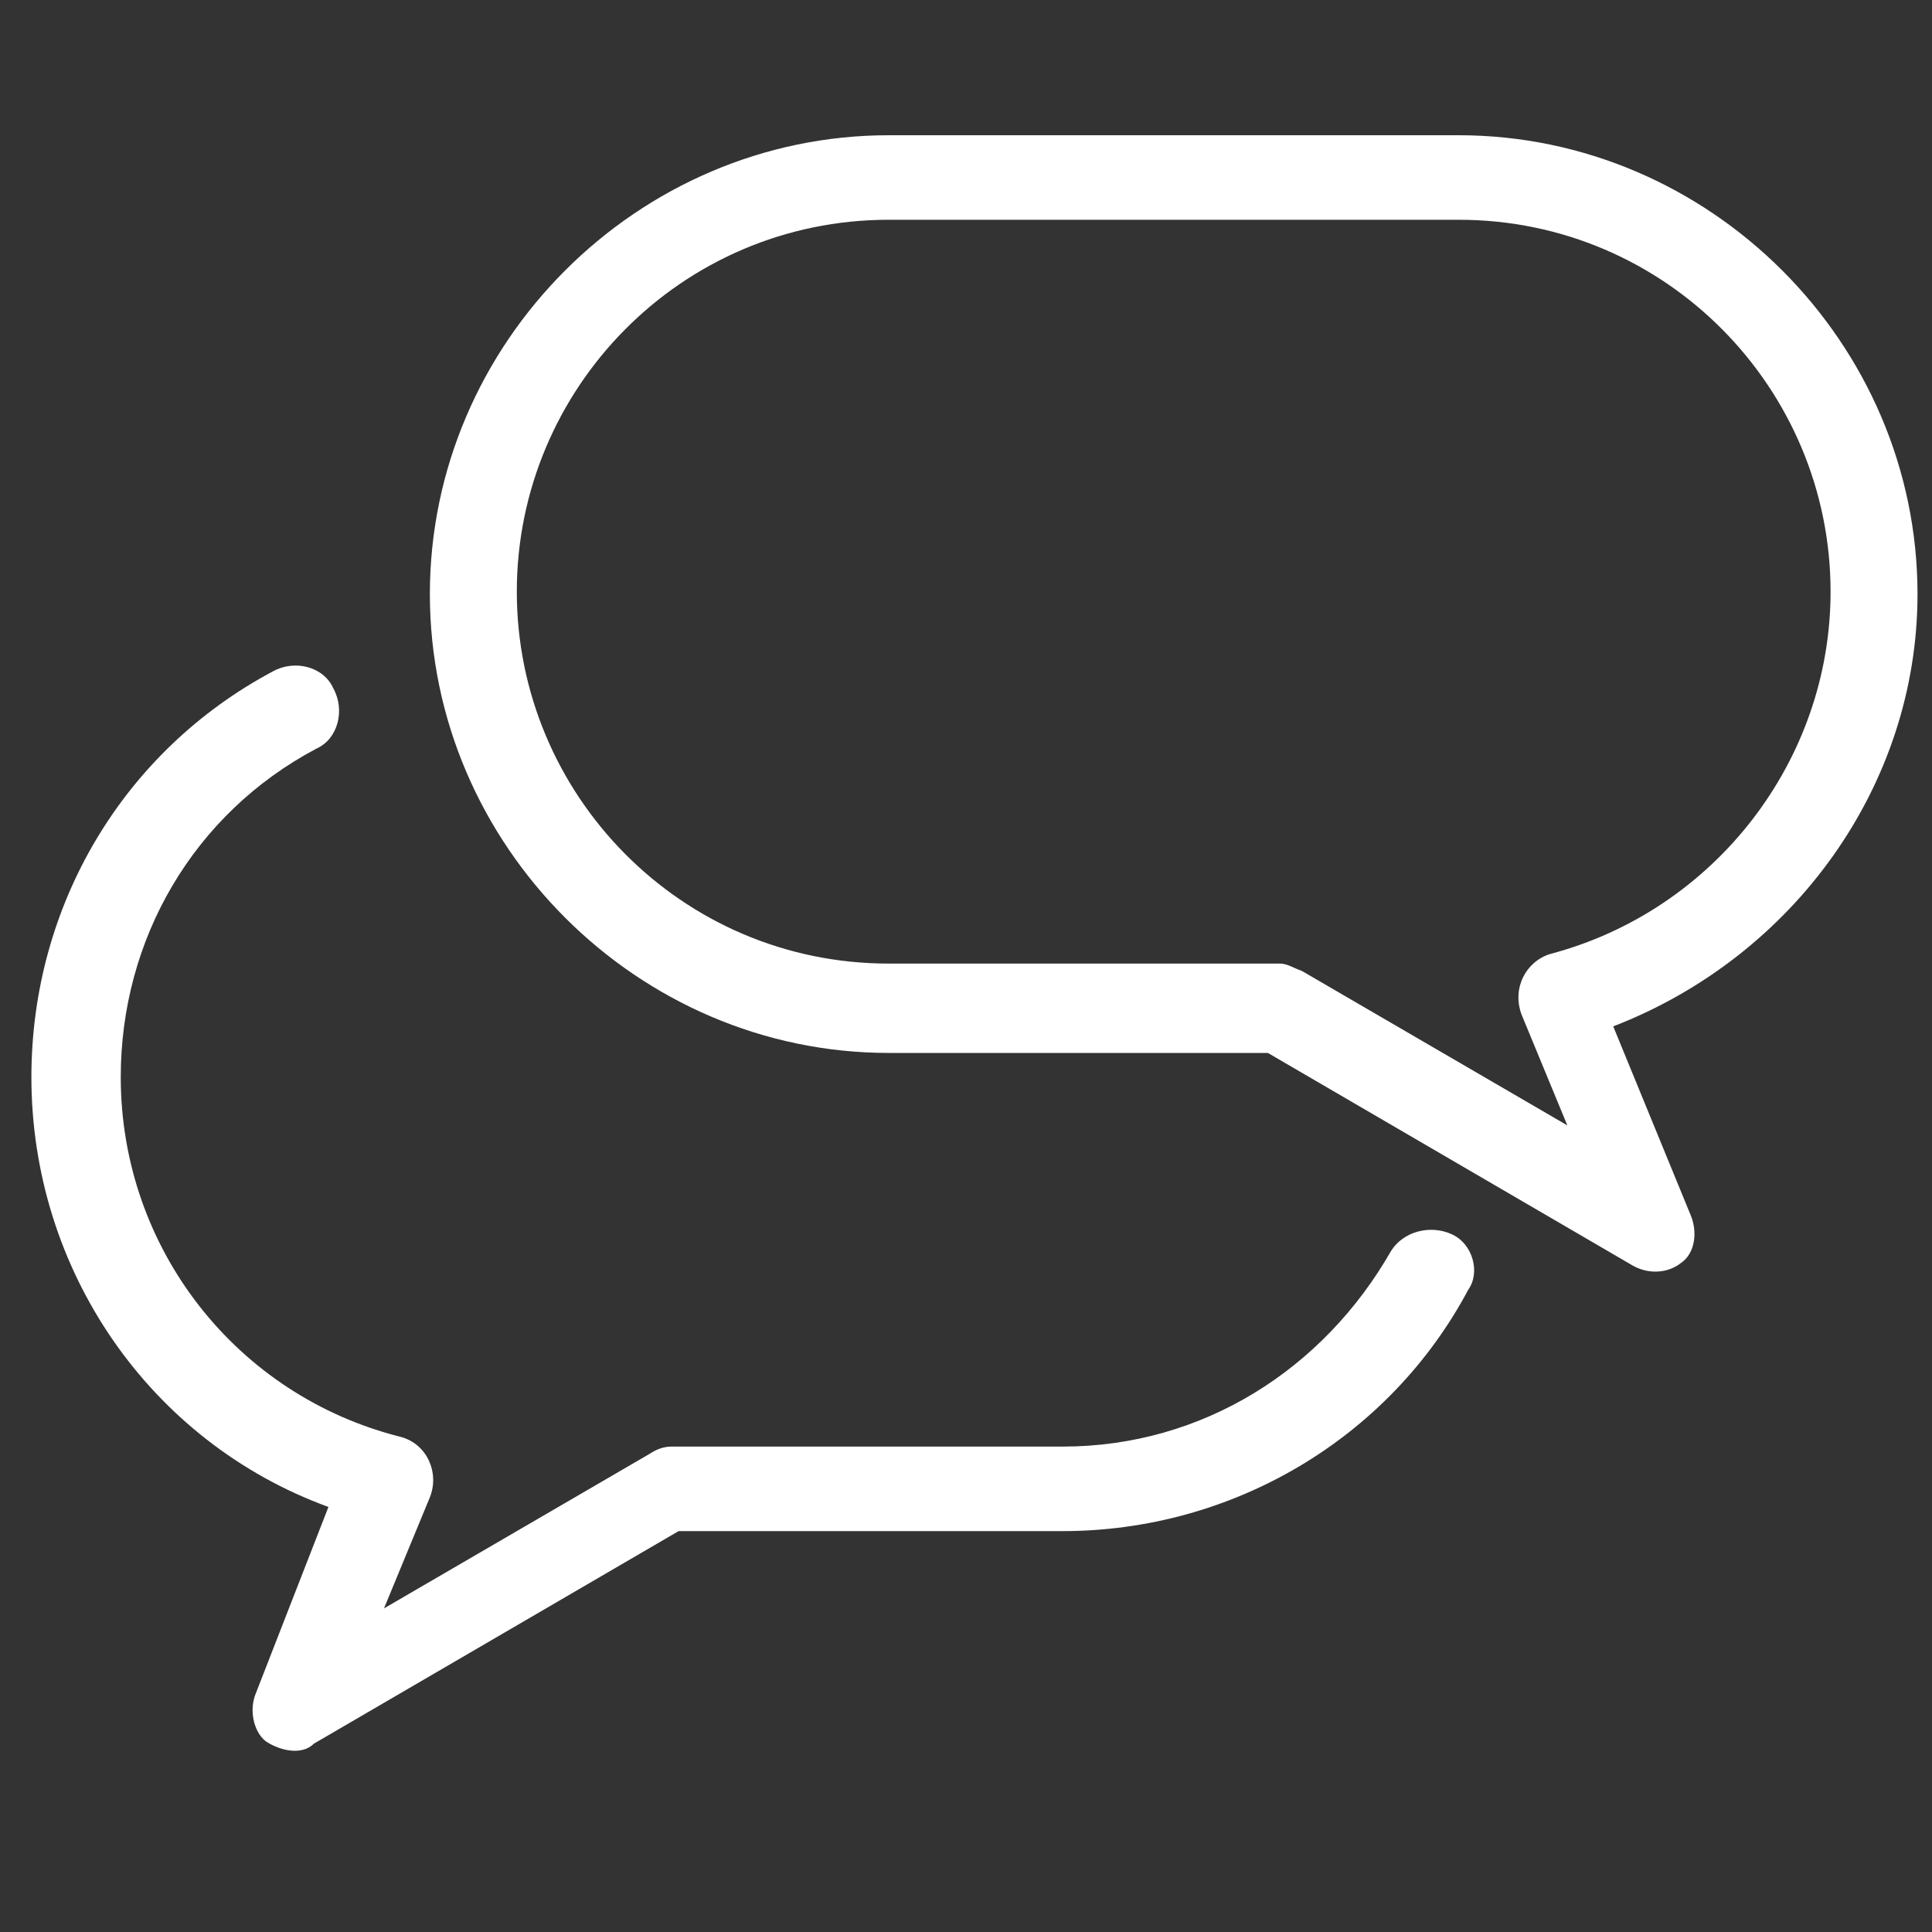
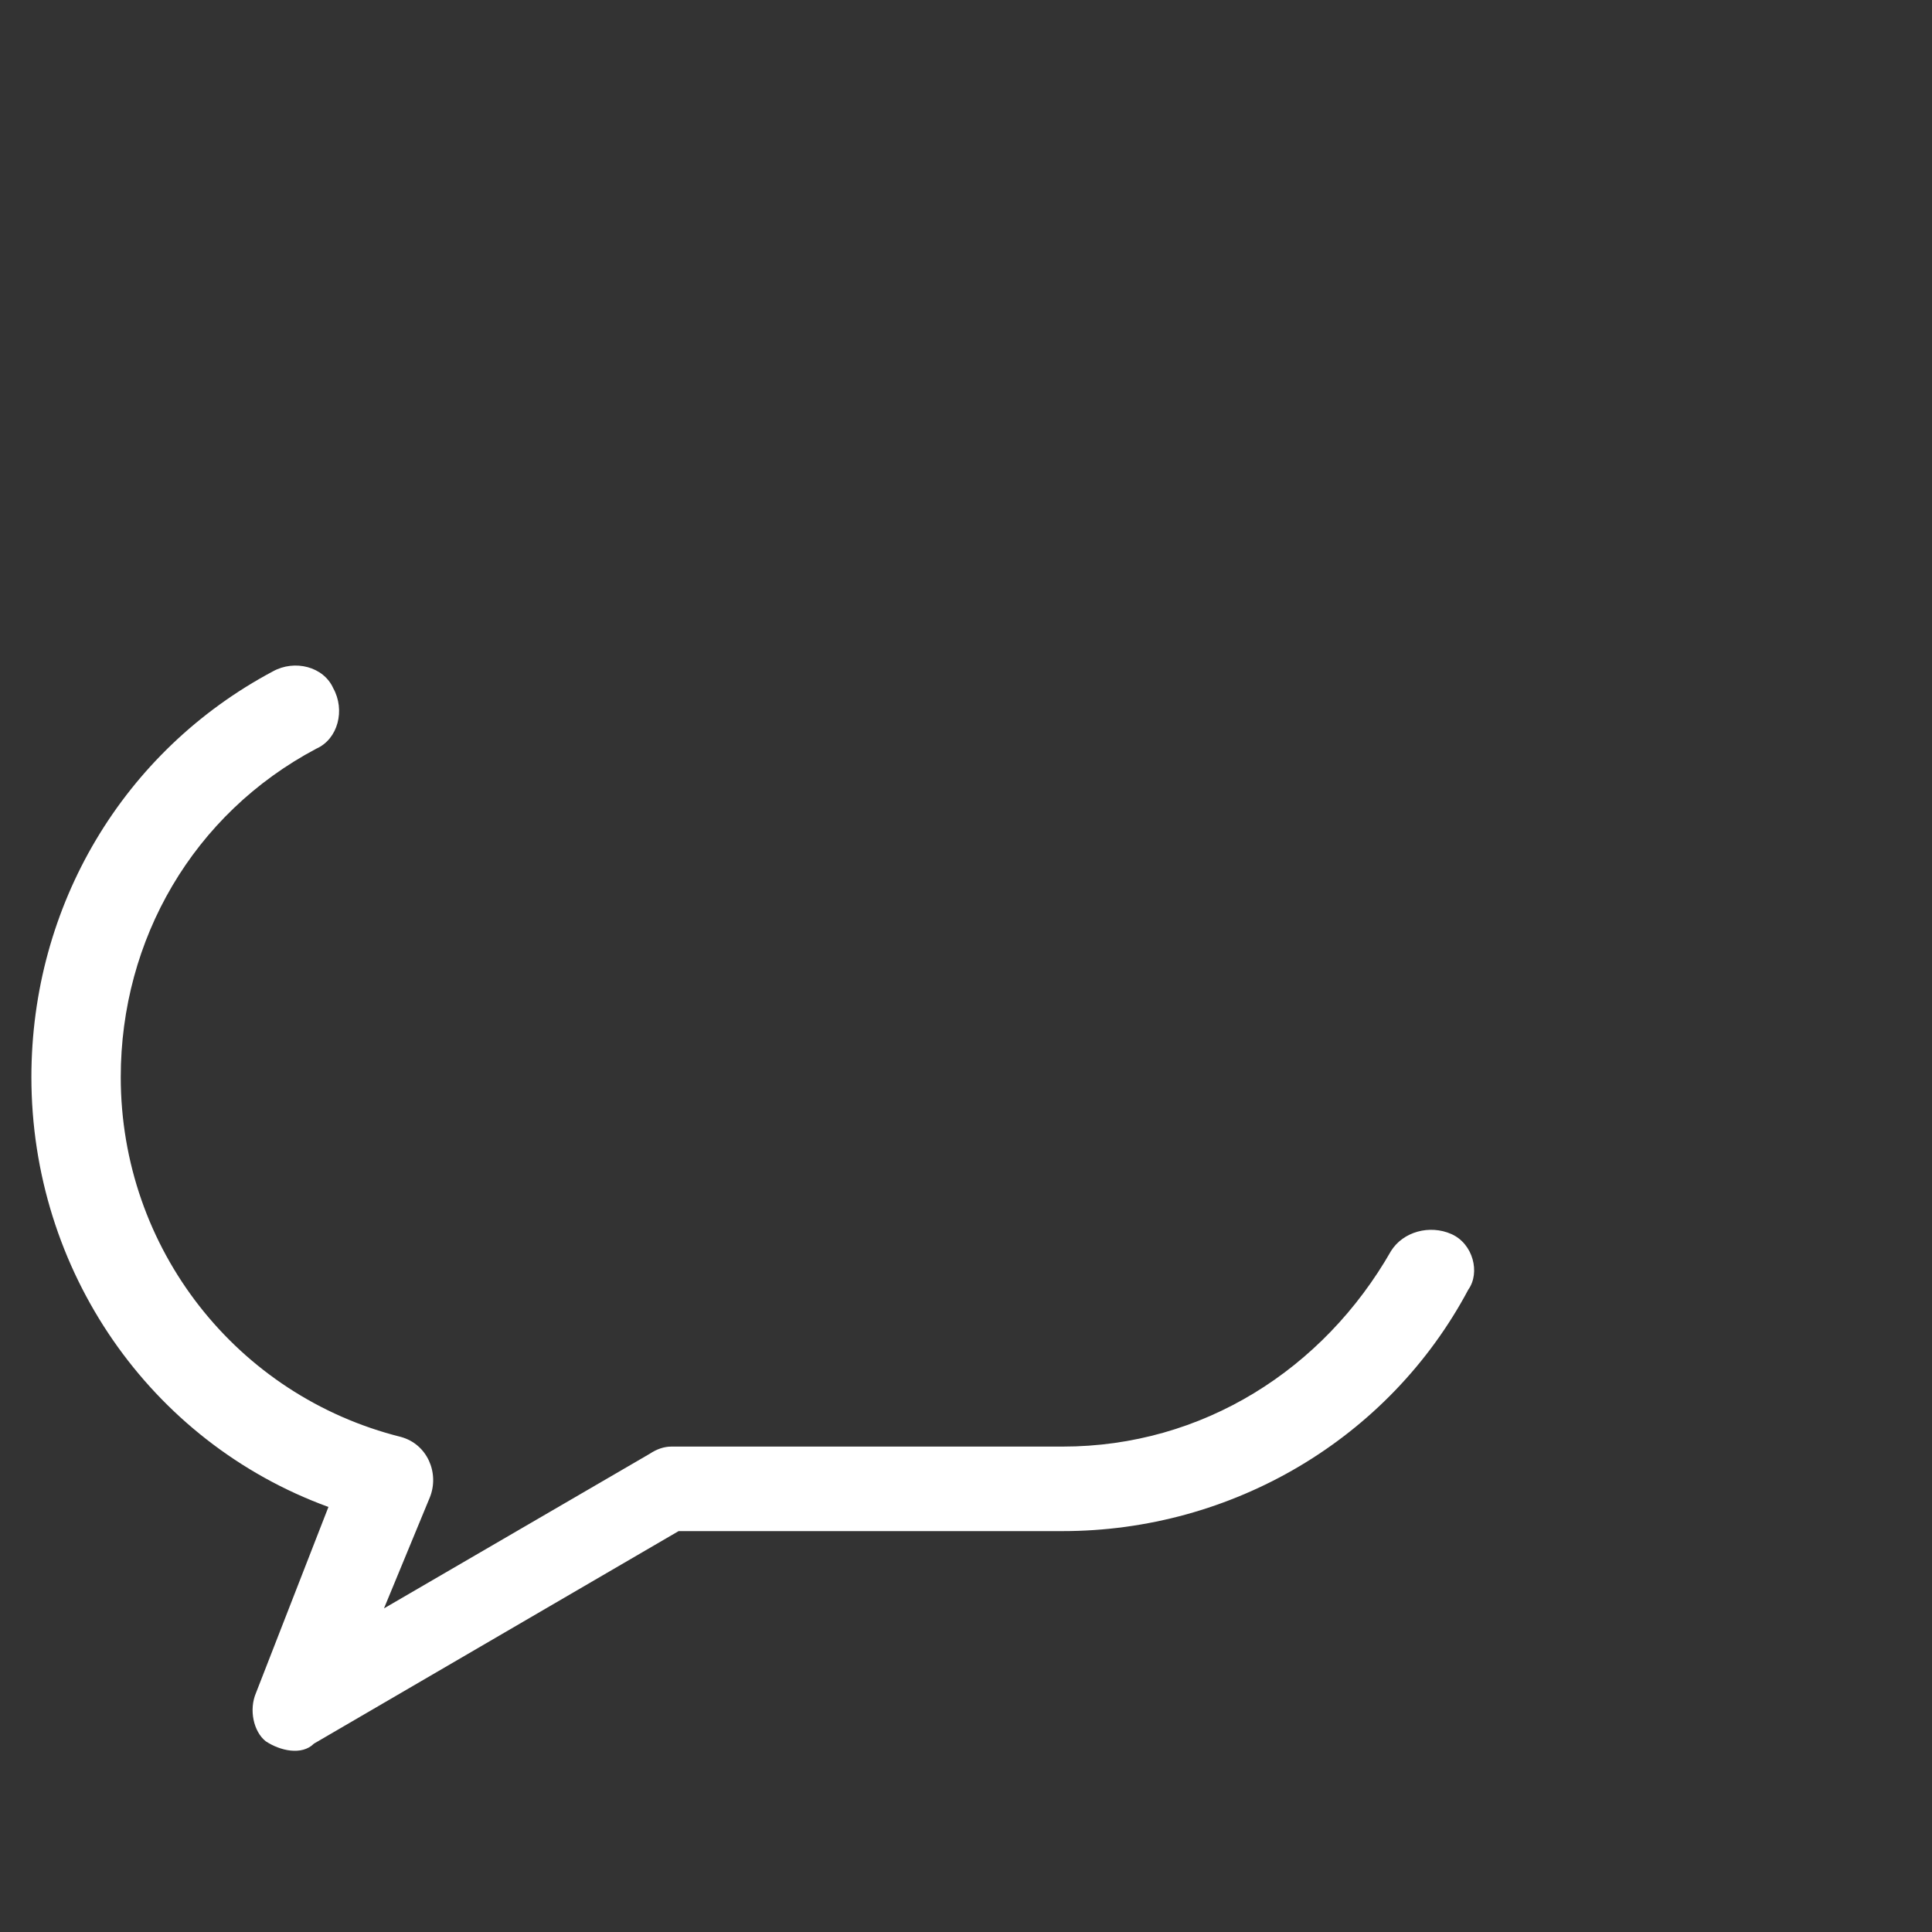
<svg xmlns="http://www.w3.org/2000/svg" version="1.1" id="Layer_1" x="0px" y="0px" viewBox="0 0 80 80" style="enable-background:new 0 0 80 80;" xml:space="preserve">
  <rect x="0" y="0" width="80" height="80" fill="#333333" stroke="none" />
  <style type="text/css">
	.st0{fill:#FFFFFF;}
</style>
  <g id="_x31_010_x2C__chating_x2C__chat_x2C__sms_x2C__mail">
    <g>
-       <path class="st0" d="M79.4,24.6c0-10.4-8.6-19-19-19H36.8c-10.4,0-19,8.6-19,19s8.6,19,19,19h15.7l15.1,8.8c0.7,0.4,1.5,0.3,2-0.1    c0.6-0.4,0.7-1.3,0.4-2l-3.2-7.8C74.3,39.6,79.4,32.5,79.4,24.6z M64.2,39.5c-1,0.3-1.6,1.4-1.2,2.5l1.9,4.6l-11-6.4    c-0.3-0.1-0.6-0.3-0.9-0.3H36.8c-8.6,0-15.4-7-15.4-15.4c0-8.4,6.8-15.4,15.4-15.4h23.6c8.6,0,15.4,7,15.4,15.4    C75.8,31.5,71,37.7,64.2,39.5z" />
      <path class="st0" d="M60.1,51.1c-0.9-0.4-2-0.1-2.5,0.7c-2.8,4.9-7.8,8.1-13.6,8.1H27.8c-0.3,0-0.6,0.1-0.9,0.3l-11,6.4l1.9-4.6    c0.4-1-0.1-2.2-1.2-2.5C9.8,57.8,5,51.7,5,44.6c0-5.7,3-10.9,8.1-13.6c0.9-0.4,1.2-1.6,0.7-2.5c-0.4-0.9-1.6-1.2-2.5-0.7    c-6.2,3.3-10,9.7-10,16.8c0,8,4.9,15.1,12.3,17.8l-3,7.7c-0.3,0.7-0.1,1.6,0.4,2c0.6,0.4,1.5,0.6,2,0.1l15.1-8.8H44    c7,0,13.5-3.8,16.8-10C61.3,52.7,61,51.5,60.1,51.1z" />
    </g>
  </g>
</svg>